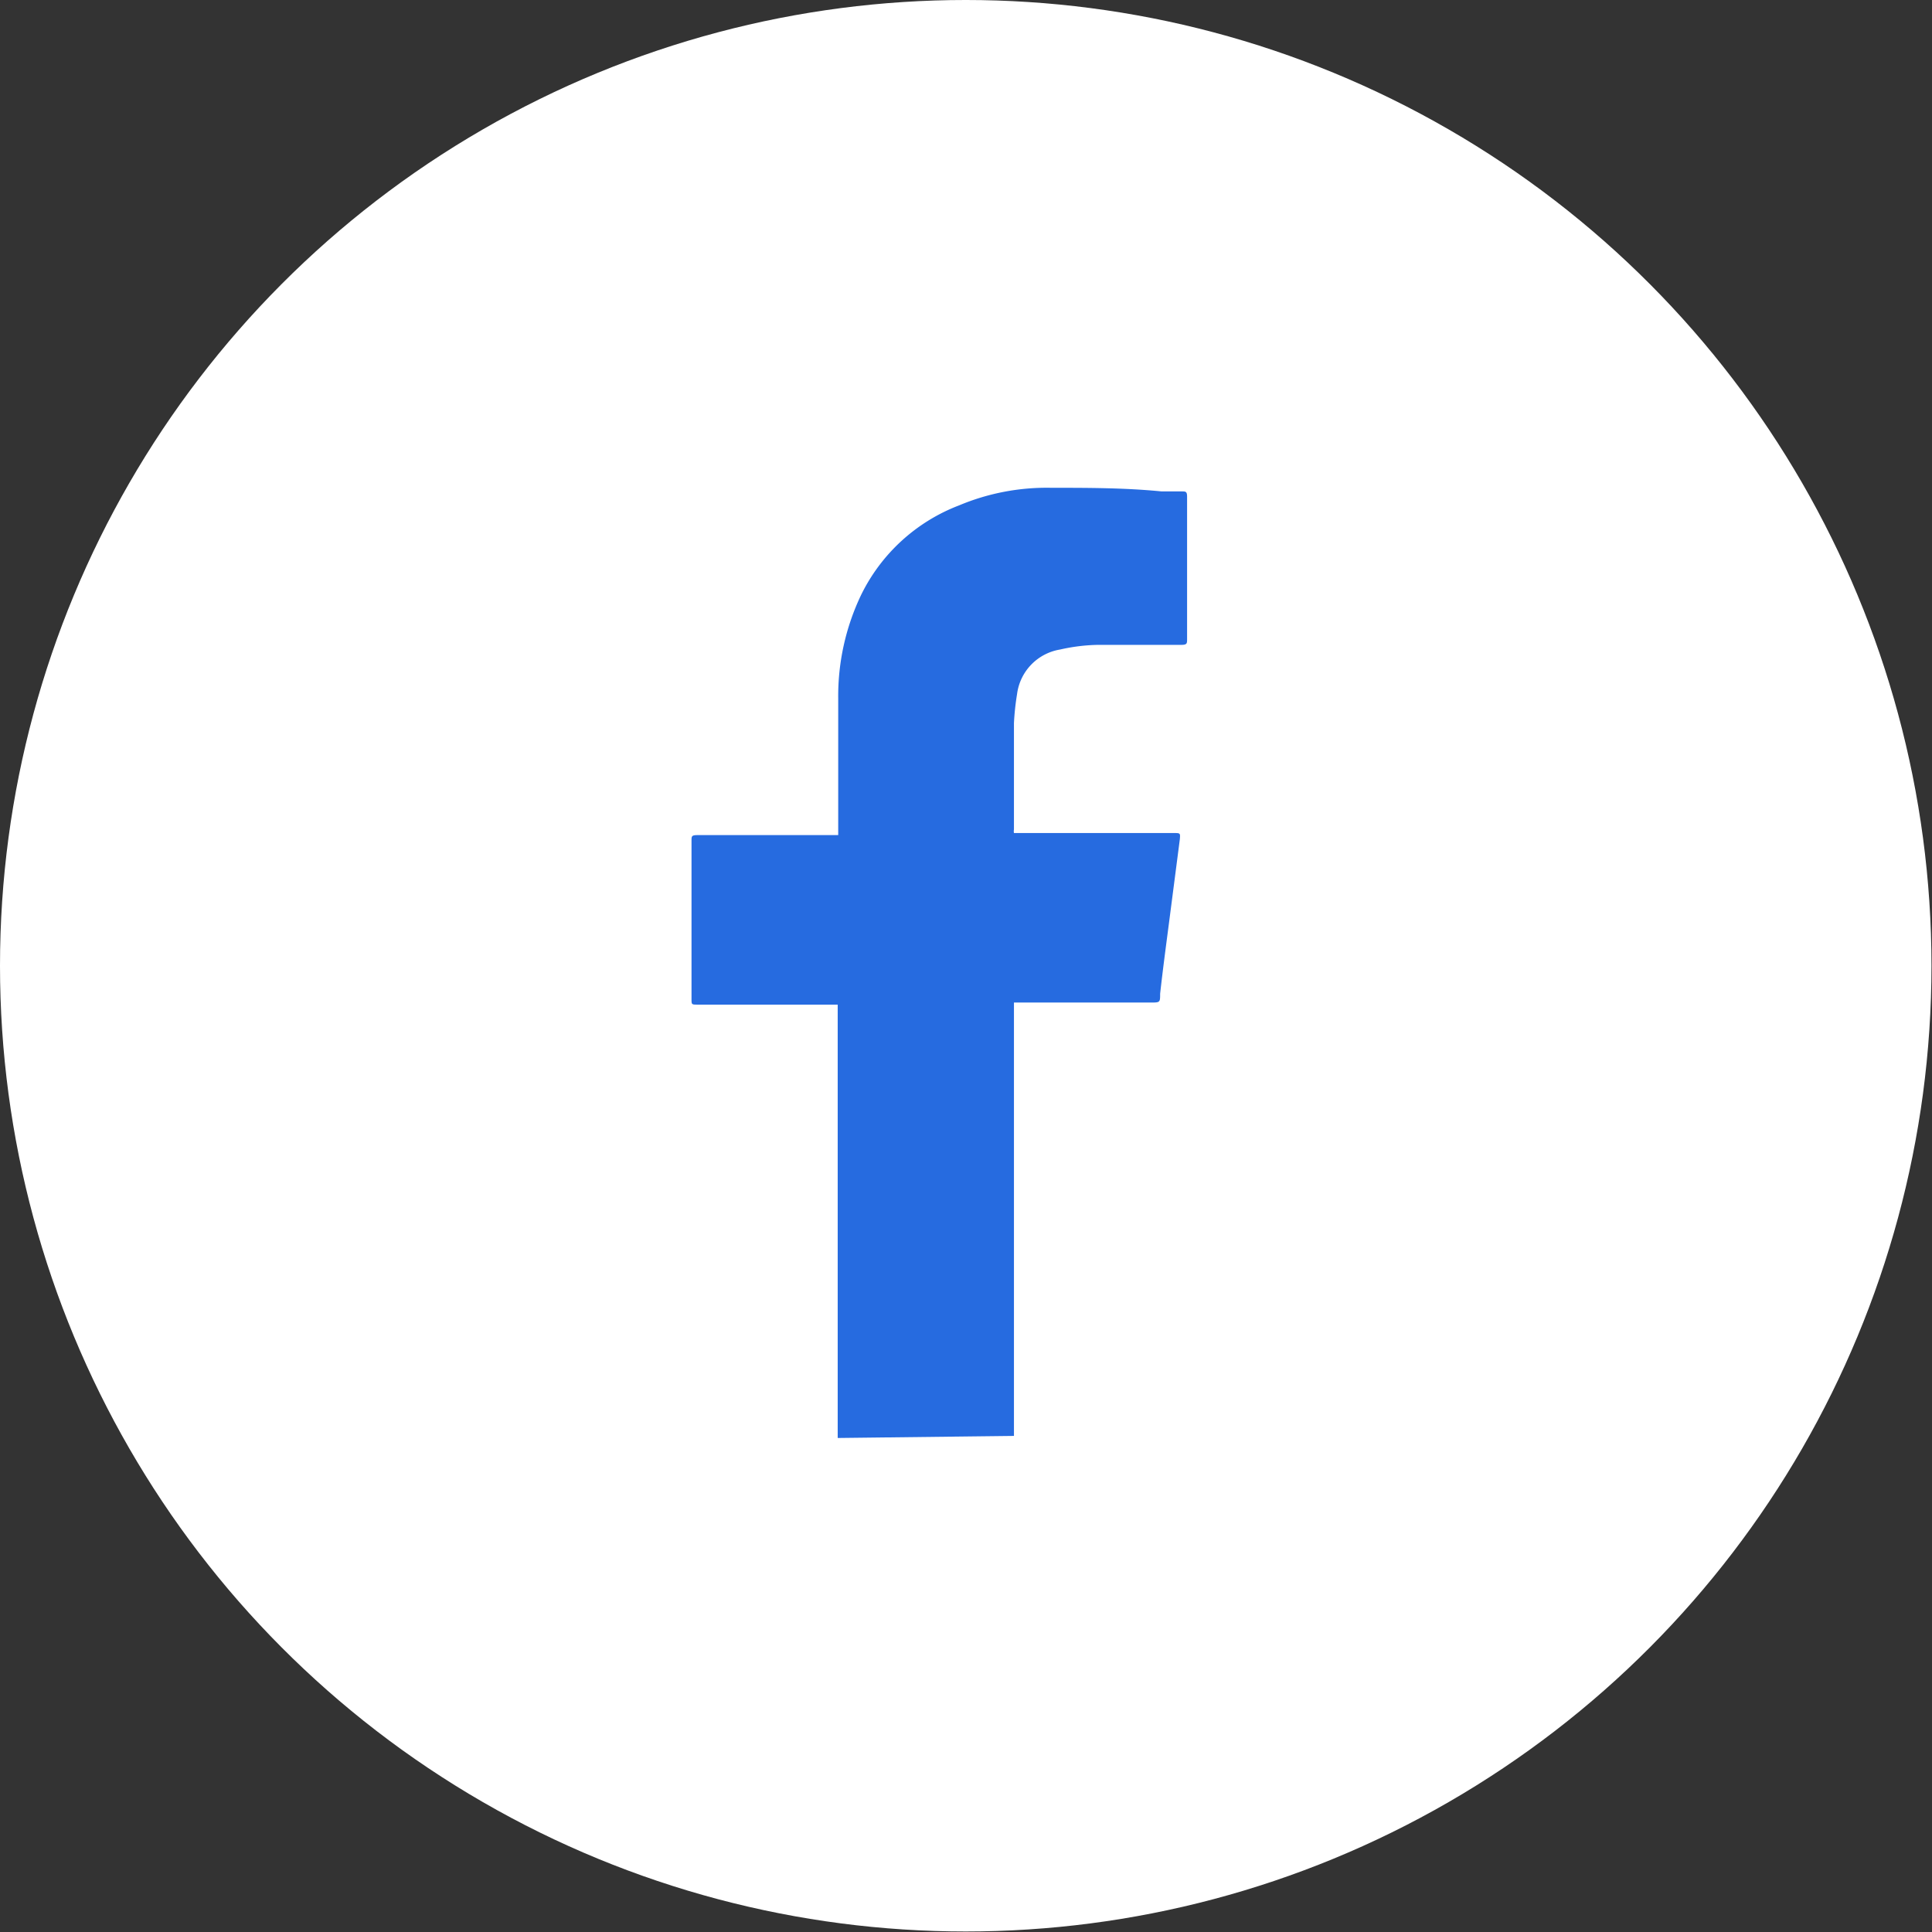
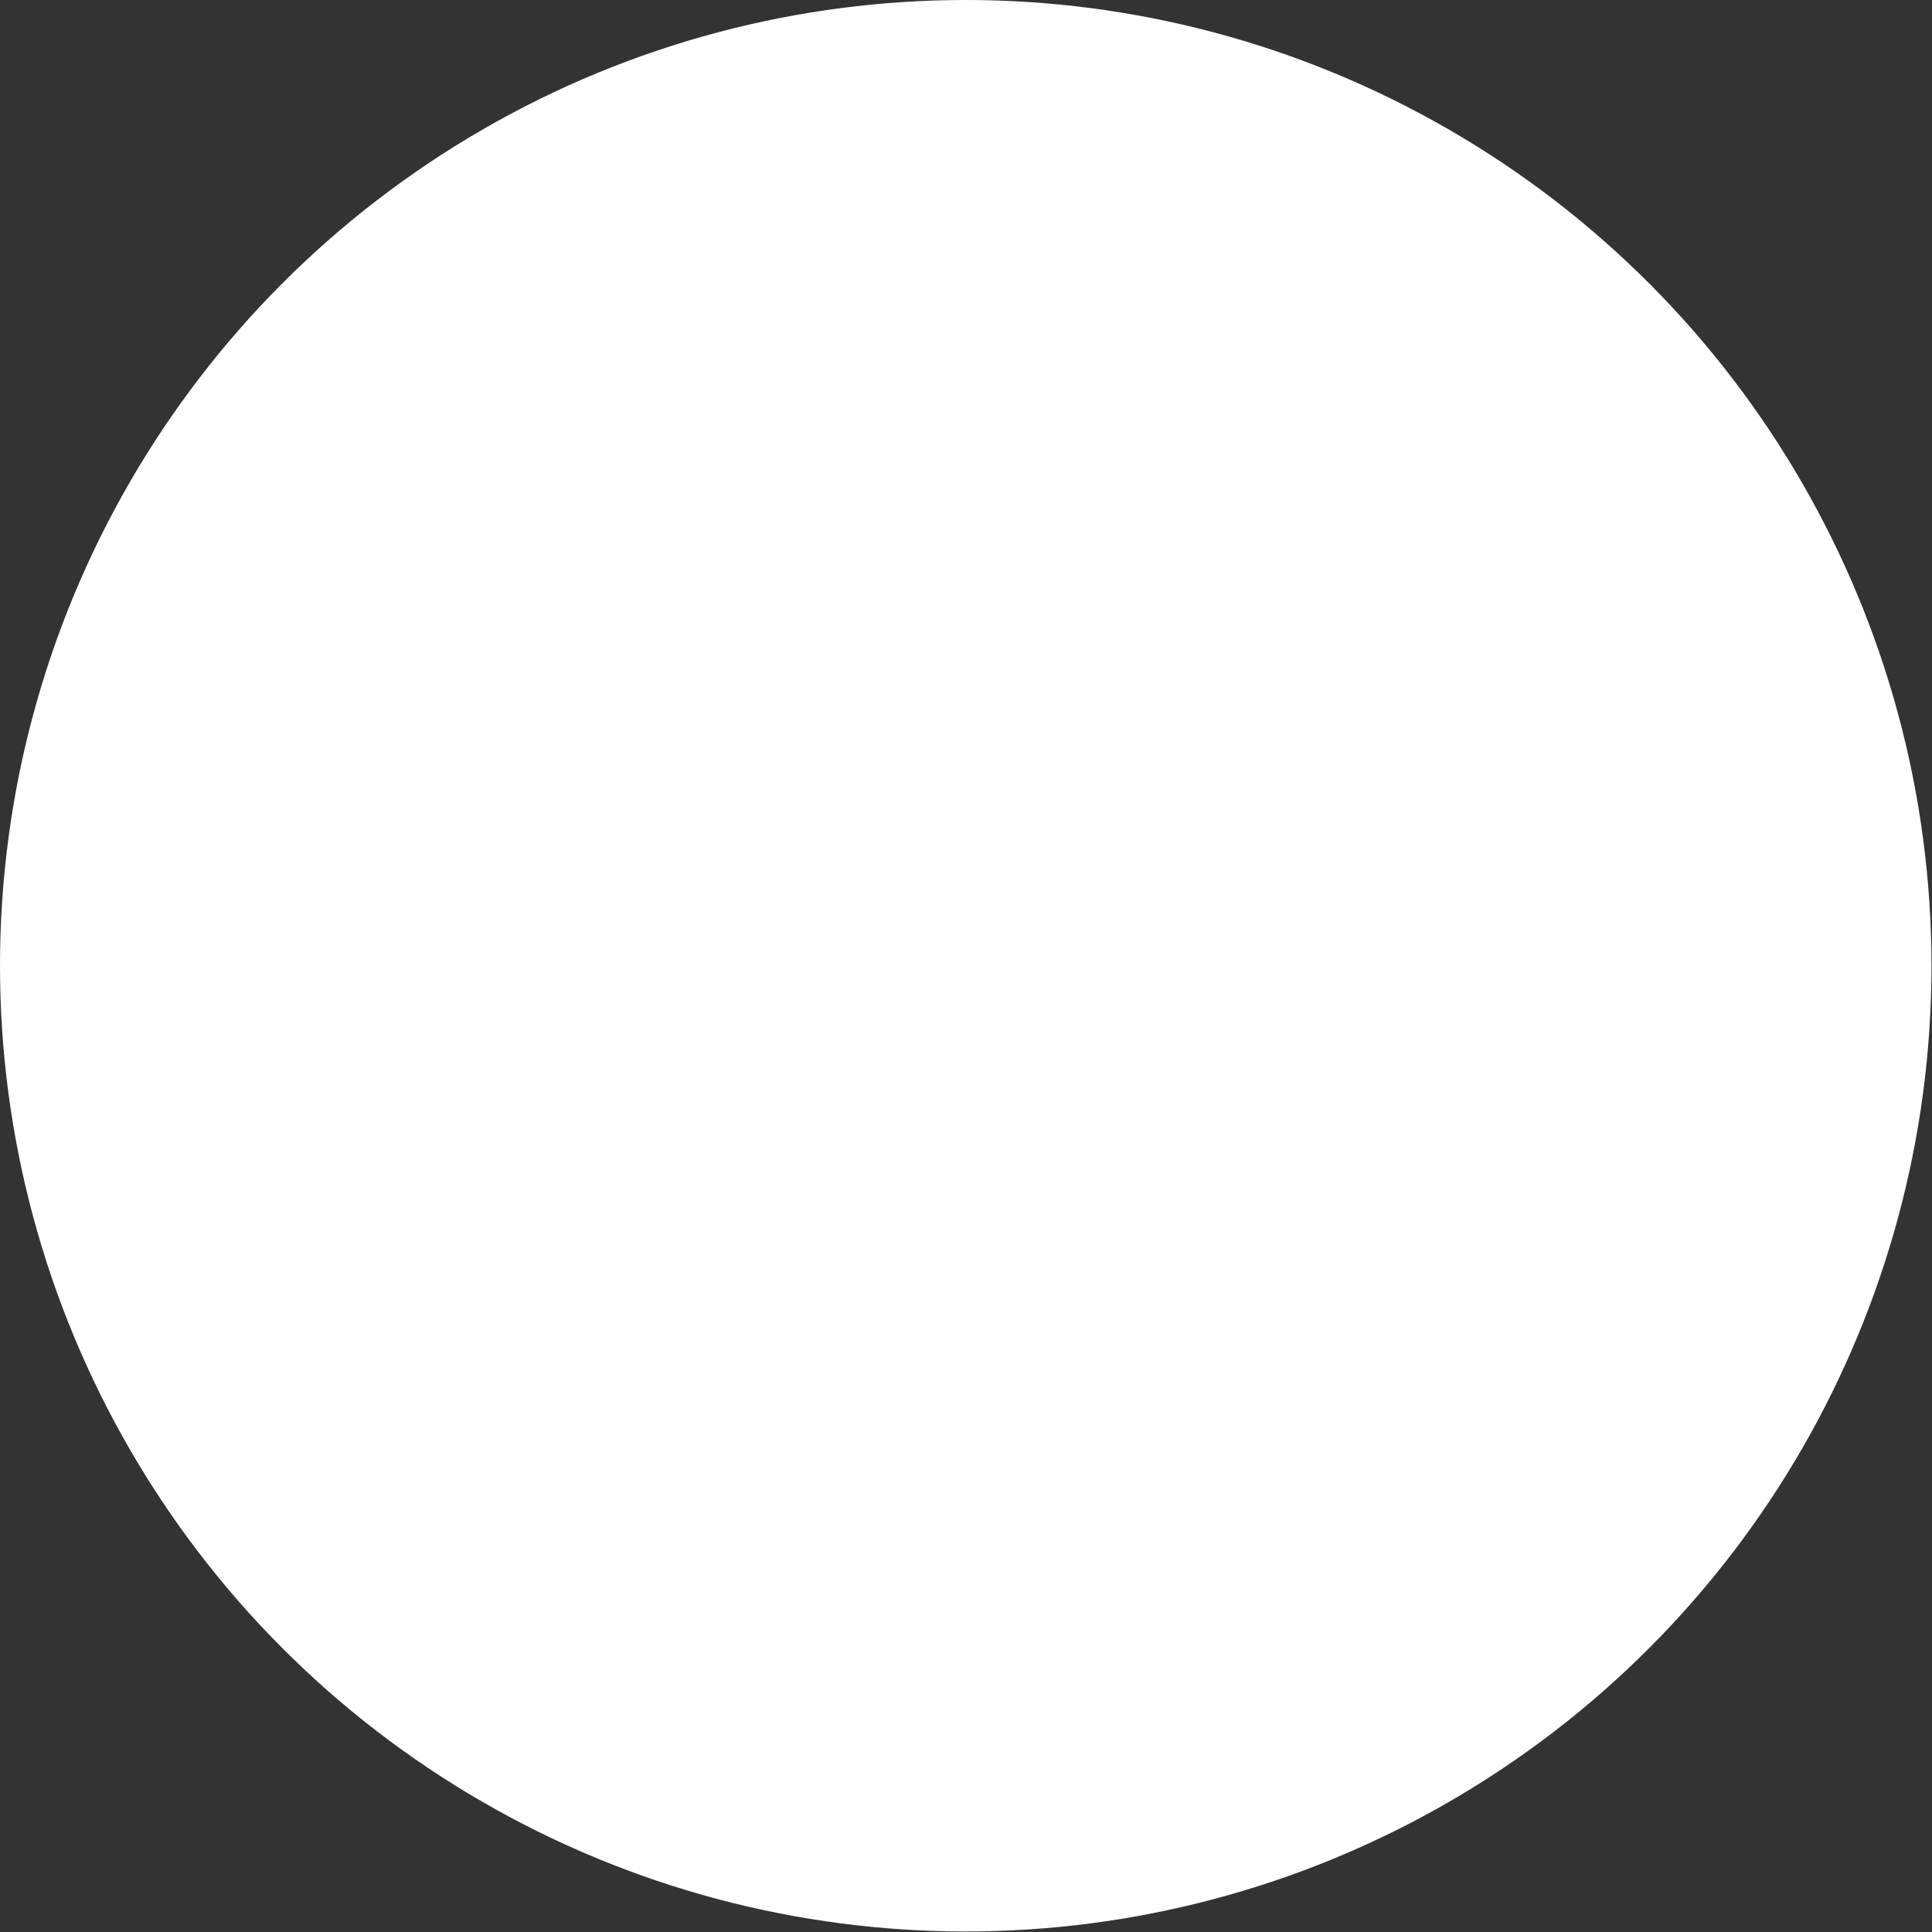
<svg xmlns="http://www.w3.org/2000/svg" data-name="Laag 1" viewBox="0 0 37.27 37.27">
  <rect x="0" y="0" width="37.27" height="37.27" fill="#333333" stroke="none" />
  <circle cx="18.63" cy="18.63" r="18.63" fill="#fff" />
-   <path d="M16.16 27.74v-8.36h-2.7c-.12 0-.12 0-.12-.11v-3.05c0-.09 0-.11.12-.11h2.71V16v-2.52a4.52 4.52 0 01.44-2 3.49 3.49 0 011.89-1.73 4.37 4.37 0 011.78-.34c.71 0 1.42 0 2.13.07h.39c.07 0 .1 0 .1.1v2.75c0 .08 0 .11-.11.11h-1.61a3.56 3.56 0 00-.73.09 1 1 0 00-.83.86 5 5 0 00-.06.56V16a.2.2 0 000 .07h3.08c.13 0 .13 0 .12.12l-.21 1.62c-.06.46-.12.91-.17 1.36 0 .17 0 .17-.19.17h-2.63v8.36z" fill="#266be0" />
</svg>